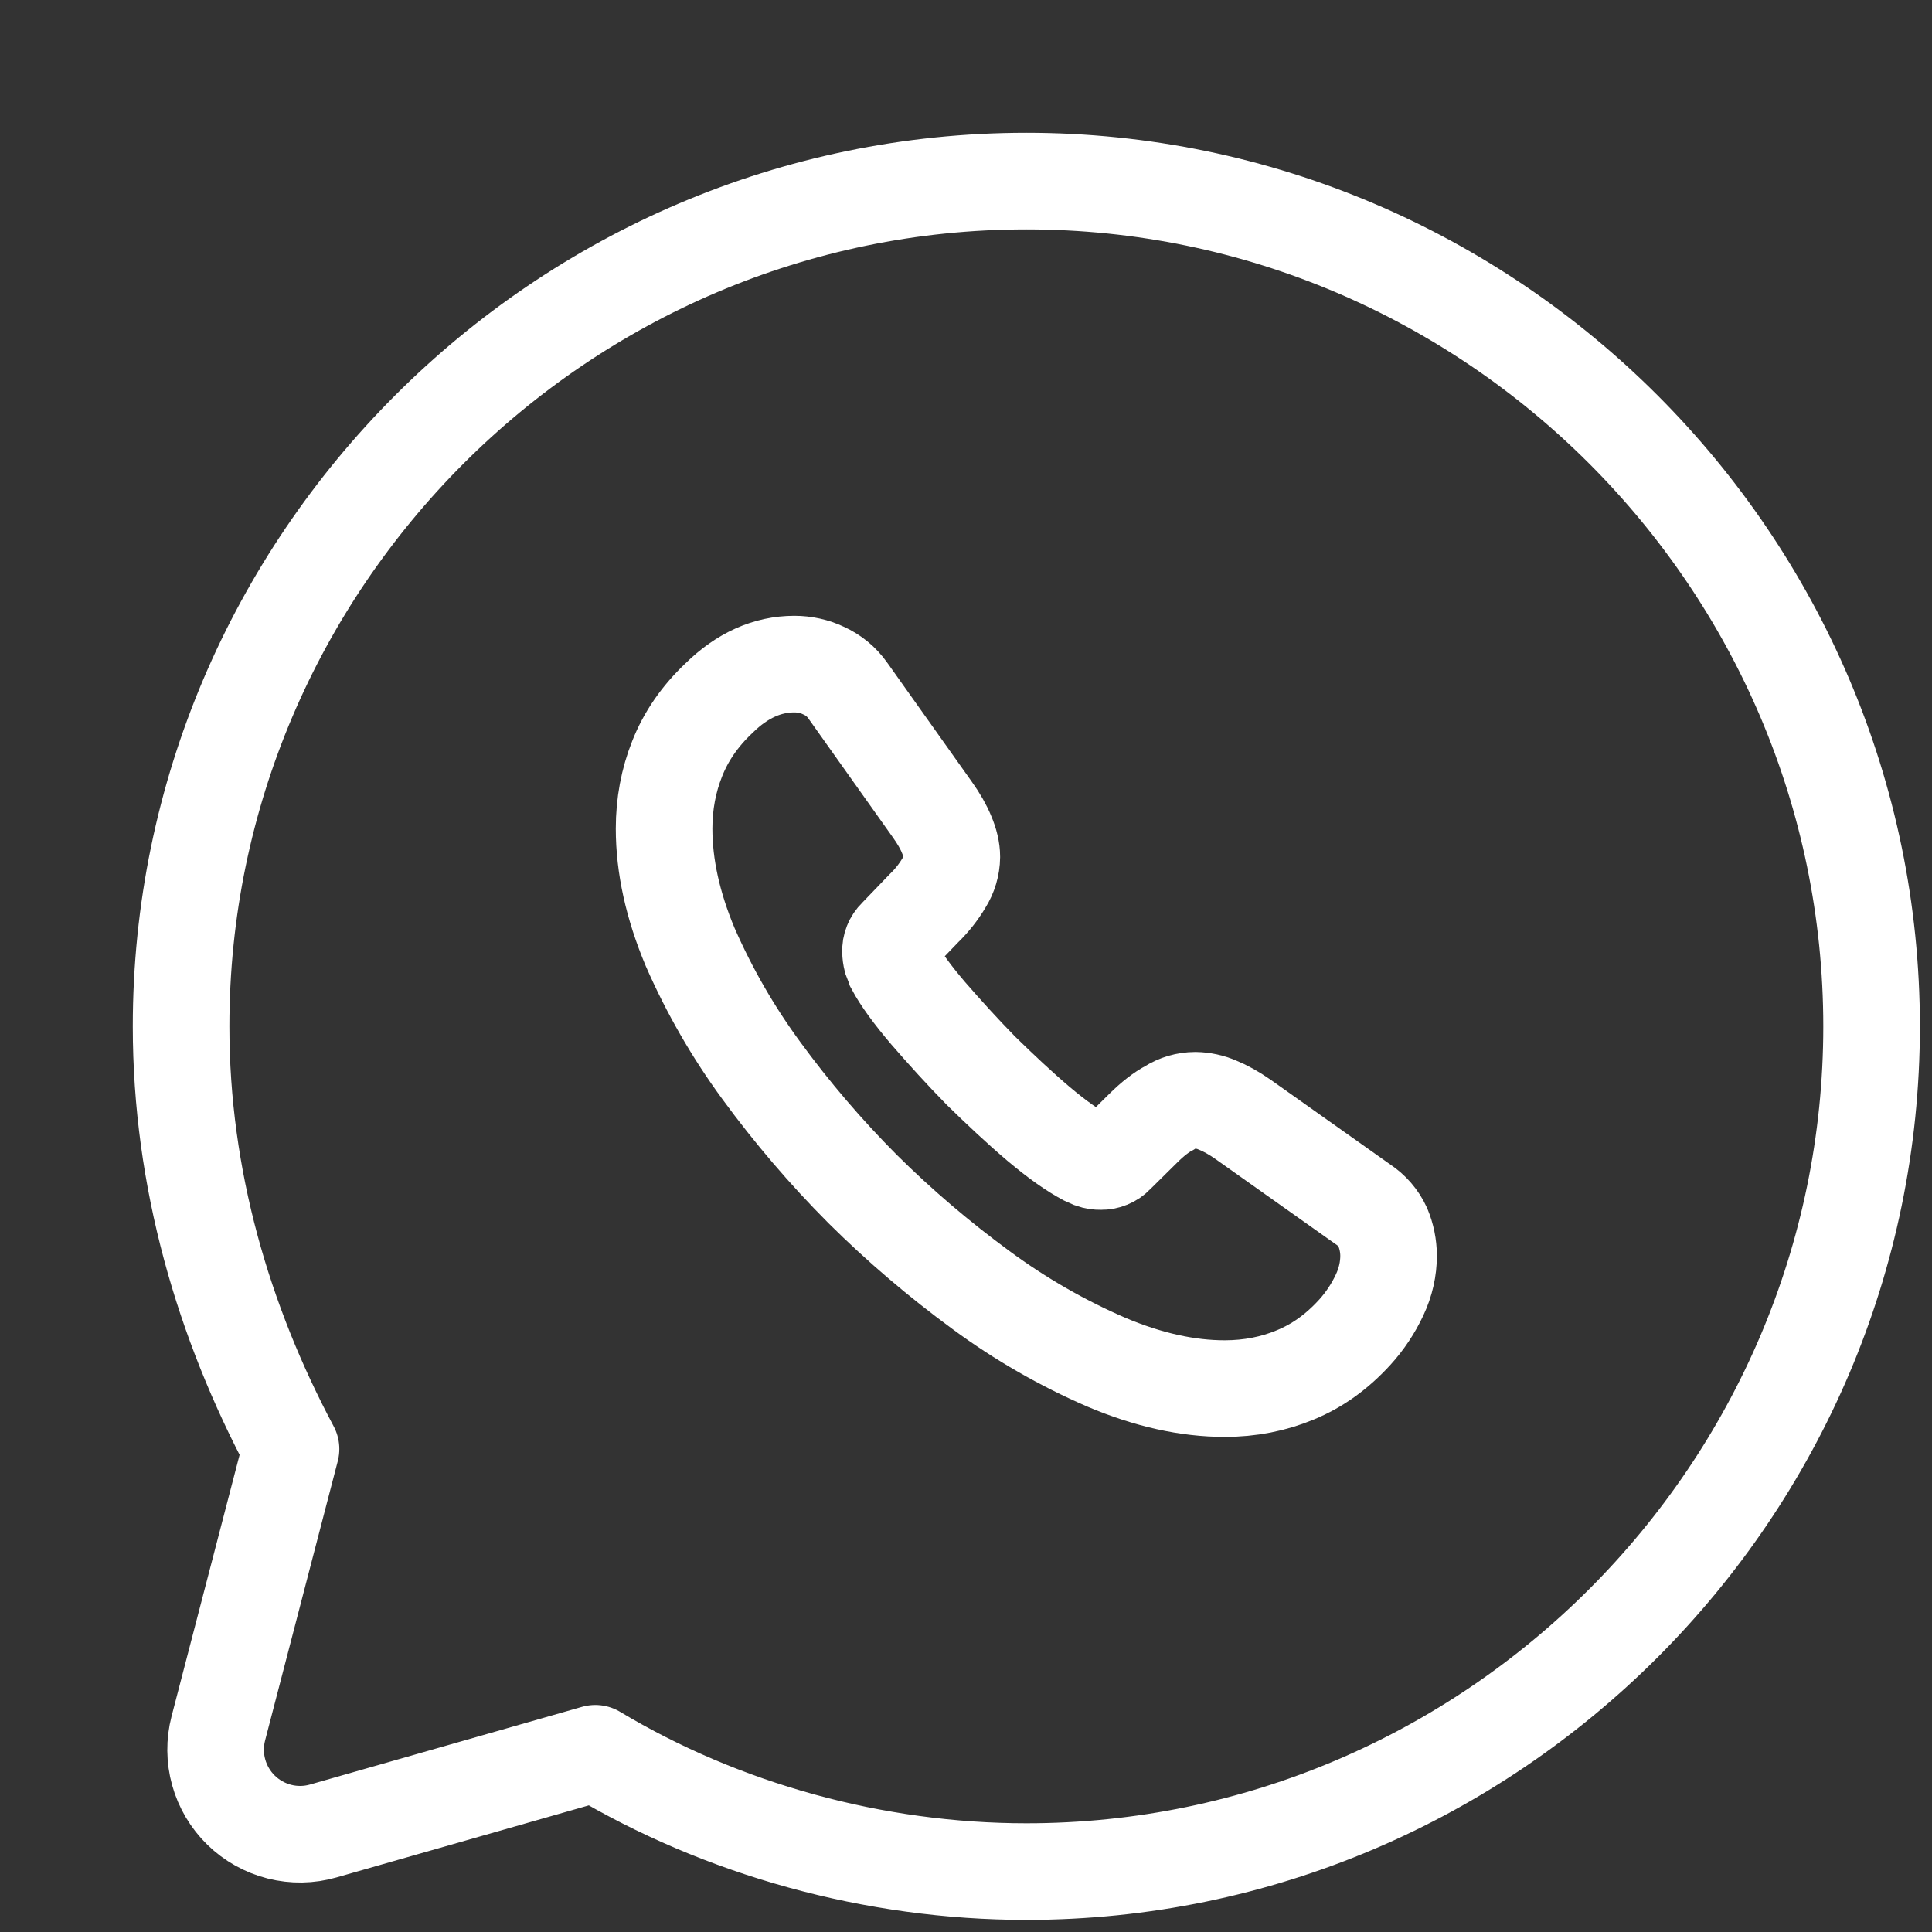
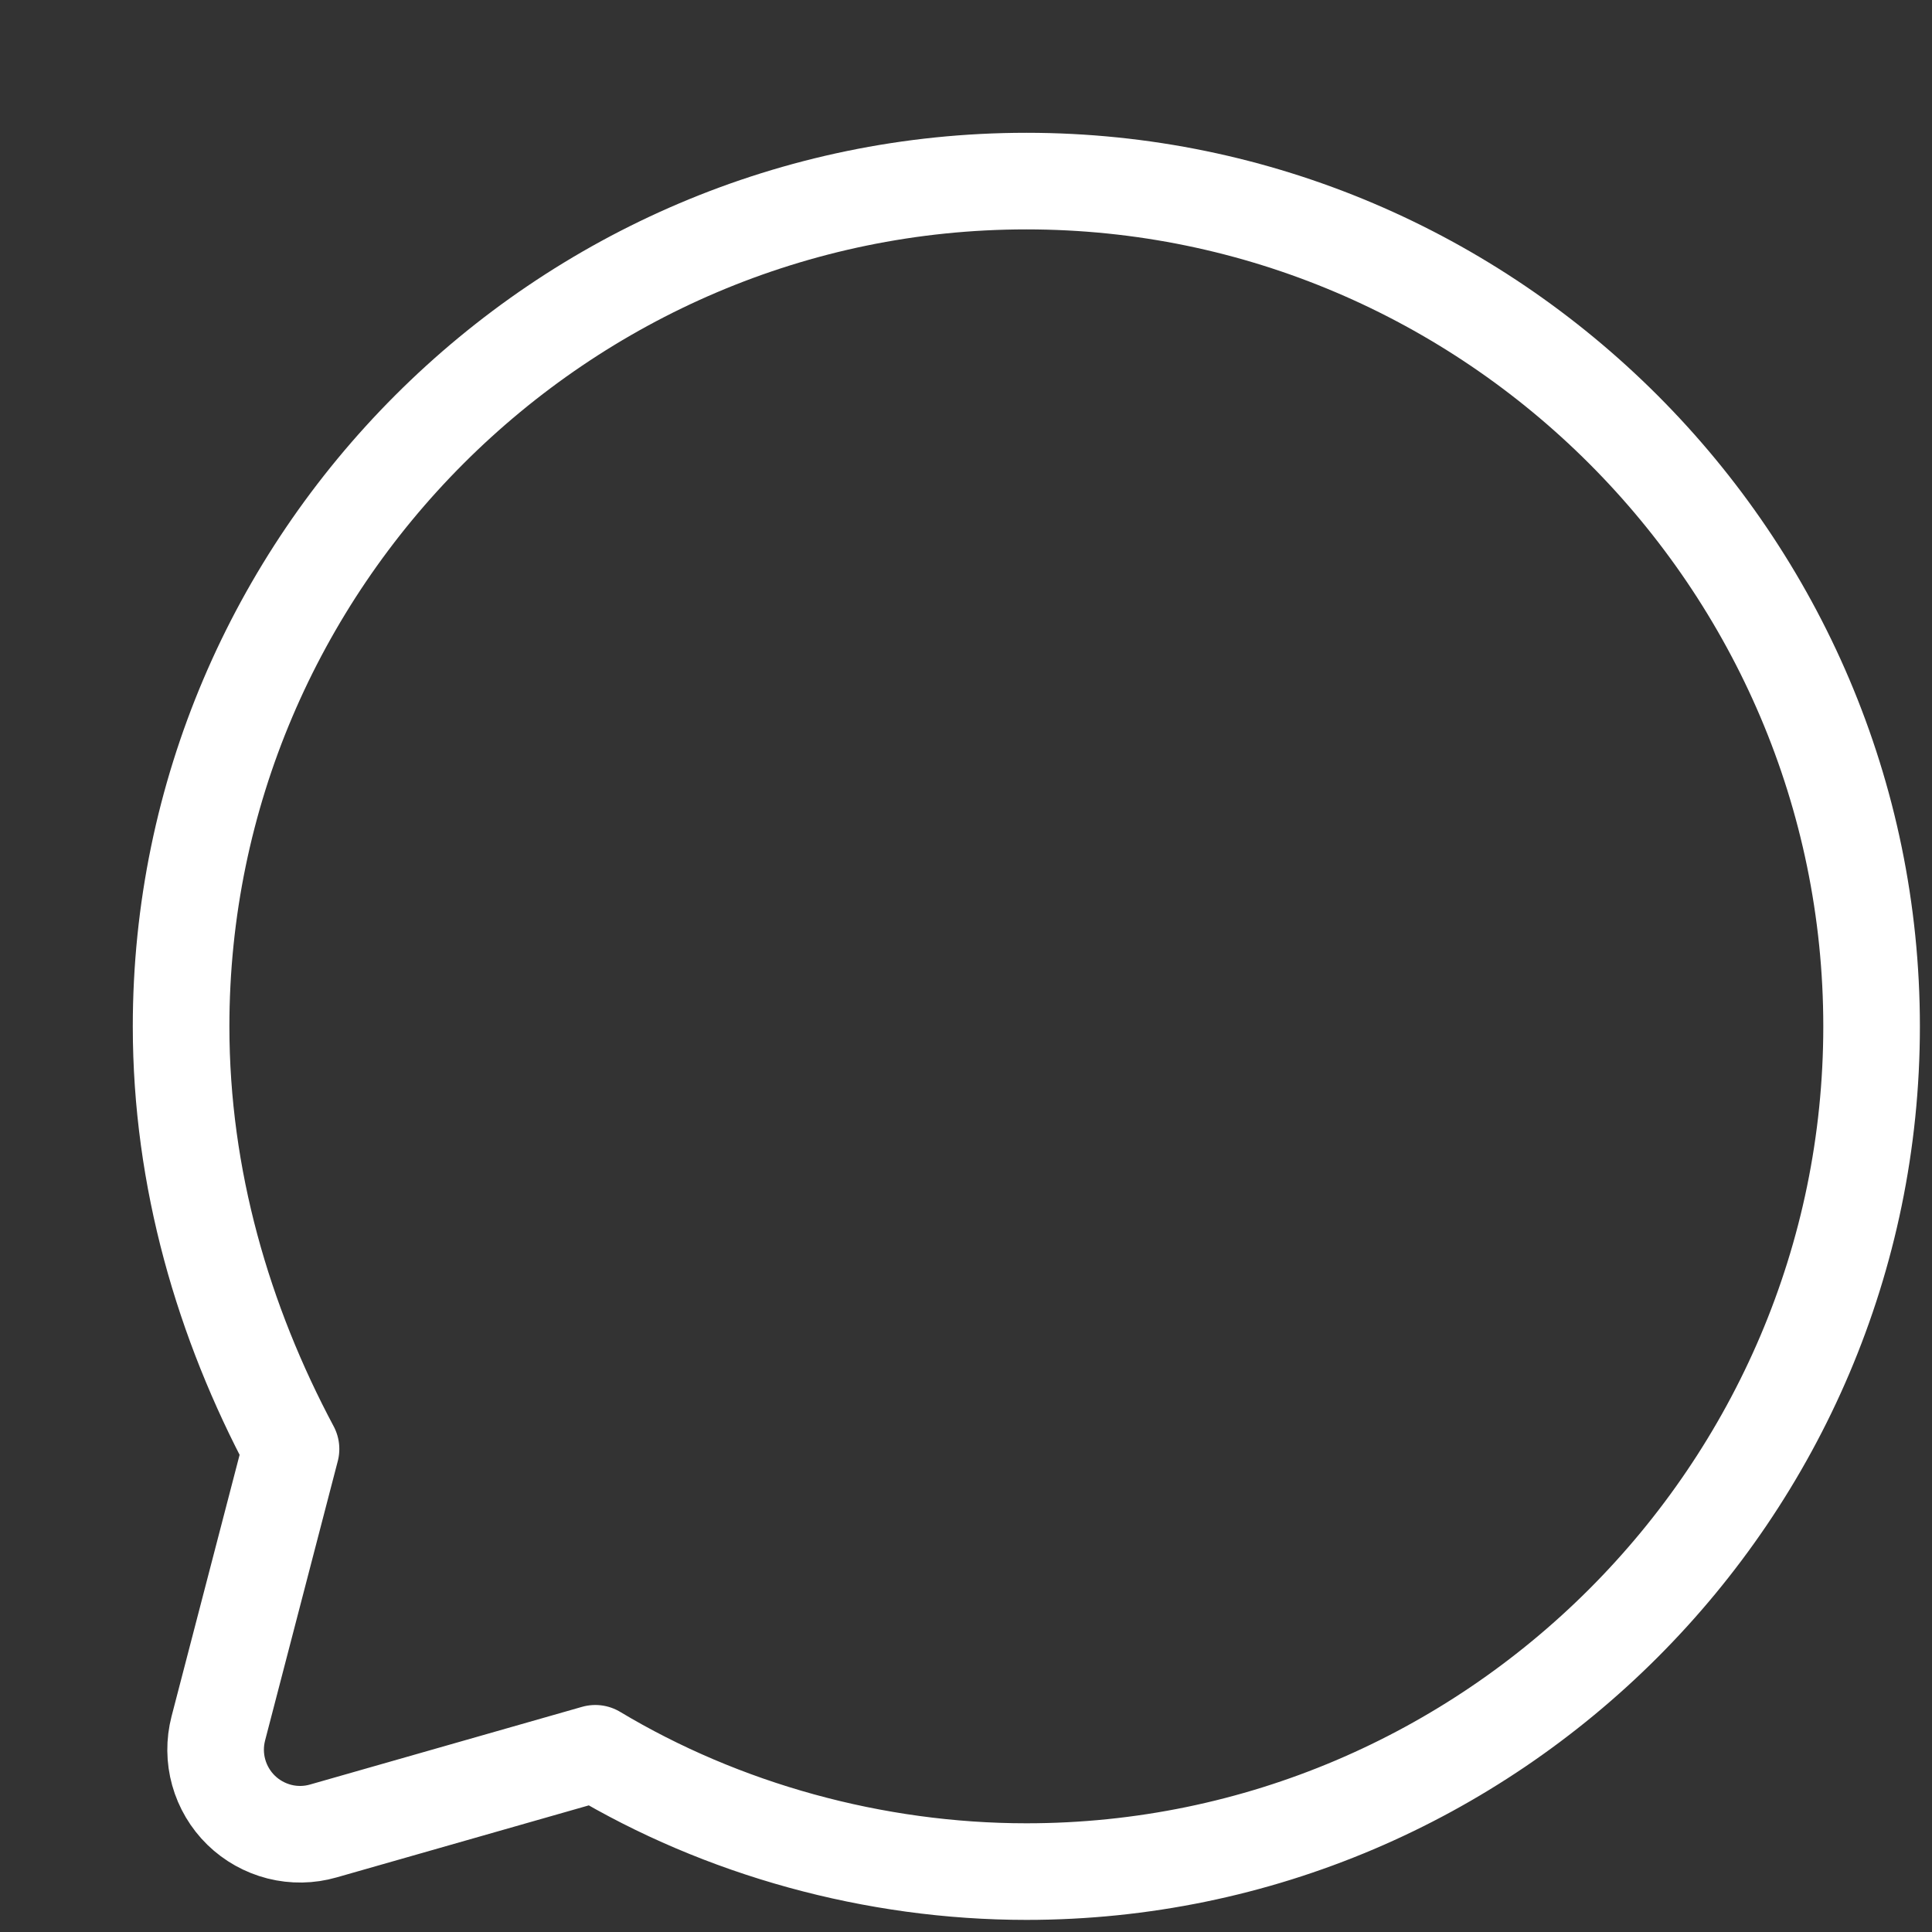
<svg xmlns="http://www.w3.org/2000/svg" width="30" height="30" viewBox="0 0 30 30" fill="none">
  <rect x="0" y="0" width="30" height="30" fill="#333333" stroke="none" />
  <path d="M9.244 27.225C11.213 28.406 13.575 29.062 15.938 29.062C23.156 29.062 29.062 23.156 29.062 15.938C29.062 8.719 23.156 2.812 15.938 2.812C8.719 2.812 2.812 8.719 2.812 15.938C2.812 18.3 3.469 20.531 4.519 22.5L3.39 26.839C3.332 27.063 3.334 27.299 3.396 27.521C3.458 27.744 3.578 27.947 3.744 28.109C3.909 28.27 4.115 28.385 4.339 28.442C4.564 28.499 4.799 28.495 5.021 28.431L9.244 27.225Z" stroke="white" stroke-width="1.5" stroke-miterlimit="10" stroke-linecap="round" stroke-linejoin="round" />
-   <path d="M21.562 19.497C21.562 19.7 21.517 19.909 21.421 20.111C21.323 20.32 21.194 20.514 21.039 20.685C20.762 20.989 20.459 21.207 20.114 21.349C19.776 21.49 19.41 21.562 19.016 21.562C18.441 21.562 17.828 21.427 17.179 21.152C16.493 20.855 15.843 20.481 15.241 20.038C14.587 19.559 13.969 19.033 13.394 18.462C12.824 17.89 12.299 17.276 11.822 16.624C11.384 16.027 11.014 15.384 10.717 14.706C10.447 14.062 10.312 13.45 10.312 12.866C10.312 12.484 10.38 12.119 10.515 11.781C10.65 11.438 10.865 11.123 11.164 10.841C11.524 10.486 11.918 10.312 12.335 10.312C12.492 10.312 12.65 10.346 12.791 10.414C12.938 10.481 13.066 10.582 13.169 10.729L14.476 12.569C14.576 12.709 14.651 12.839 14.701 12.963C14.751 13.08 14.78 13.199 14.78 13.305C14.778 13.447 14.737 13.585 14.661 13.705C14.575 13.851 14.469 13.985 14.346 14.104L13.918 14.549C13.888 14.578 13.864 14.613 13.849 14.652C13.833 14.691 13.826 14.732 13.828 14.774C13.828 14.818 13.834 14.857 13.845 14.902C13.861 14.947 13.879 14.981 13.89 15.015C13.99 15.201 14.165 15.443 14.414 15.735C14.668 16.027 14.938 16.326 15.23 16.624C15.535 16.922 15.828 17.198 16.126 17.451C16.419 17.698 16.661 17.866 16.852 17.968L16.955 18.014C17 18.03 17.047 18.037 17.095 18.036C17.138 18.037 17.181 18.029 17.221 18.012C17.261 17.996 17.297 17.971 17.326 17.94L17.754 17.517C17.895 17.378 18.03 17.271 18.16 17.203C18.279 17.126 18.418 17.086 18.56 17.085C18.678 17.087 18.795 17.112 18.904 17.159C19.027 17.209 19.157 17.281 19.297 17.378L21.163 18.7C21.298 18.788 21.405 18.912 21.473 19.059C21.531 19.198 21.561 19.347 21.562 19.497V19.497Z" stroke="white" stroke-width="1.5" stroke-miterlimit="10" />
</svg>